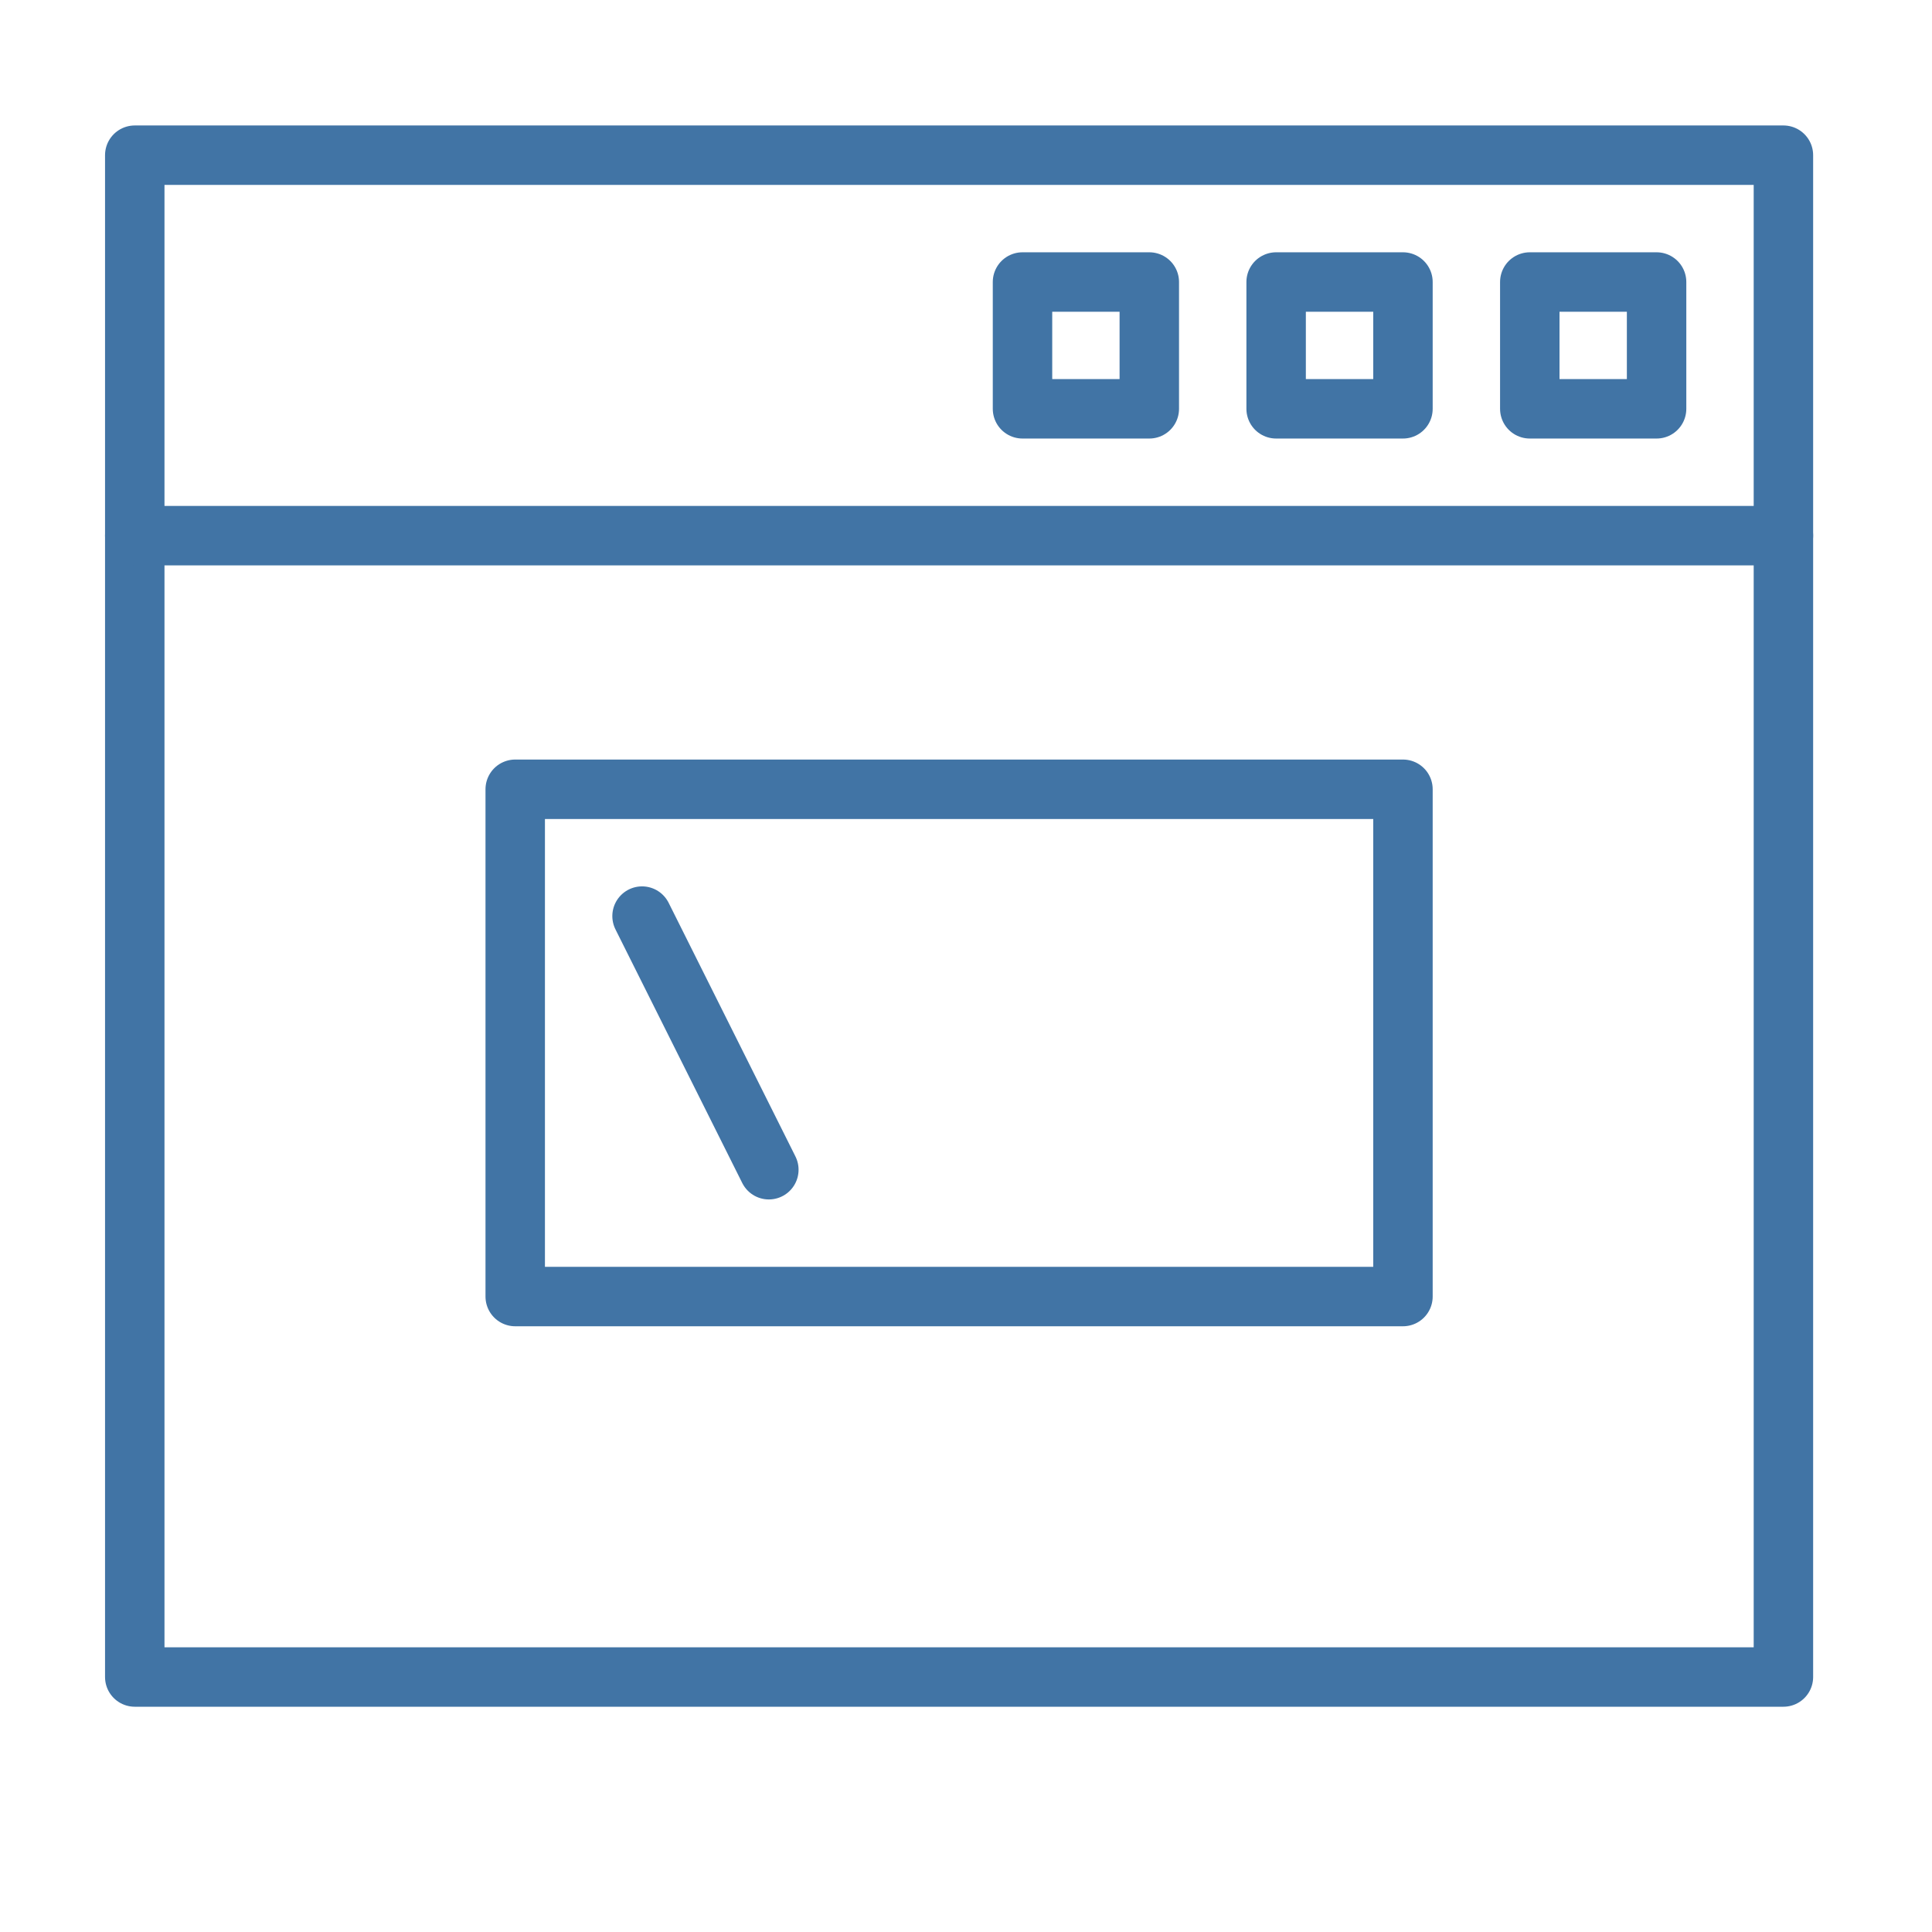
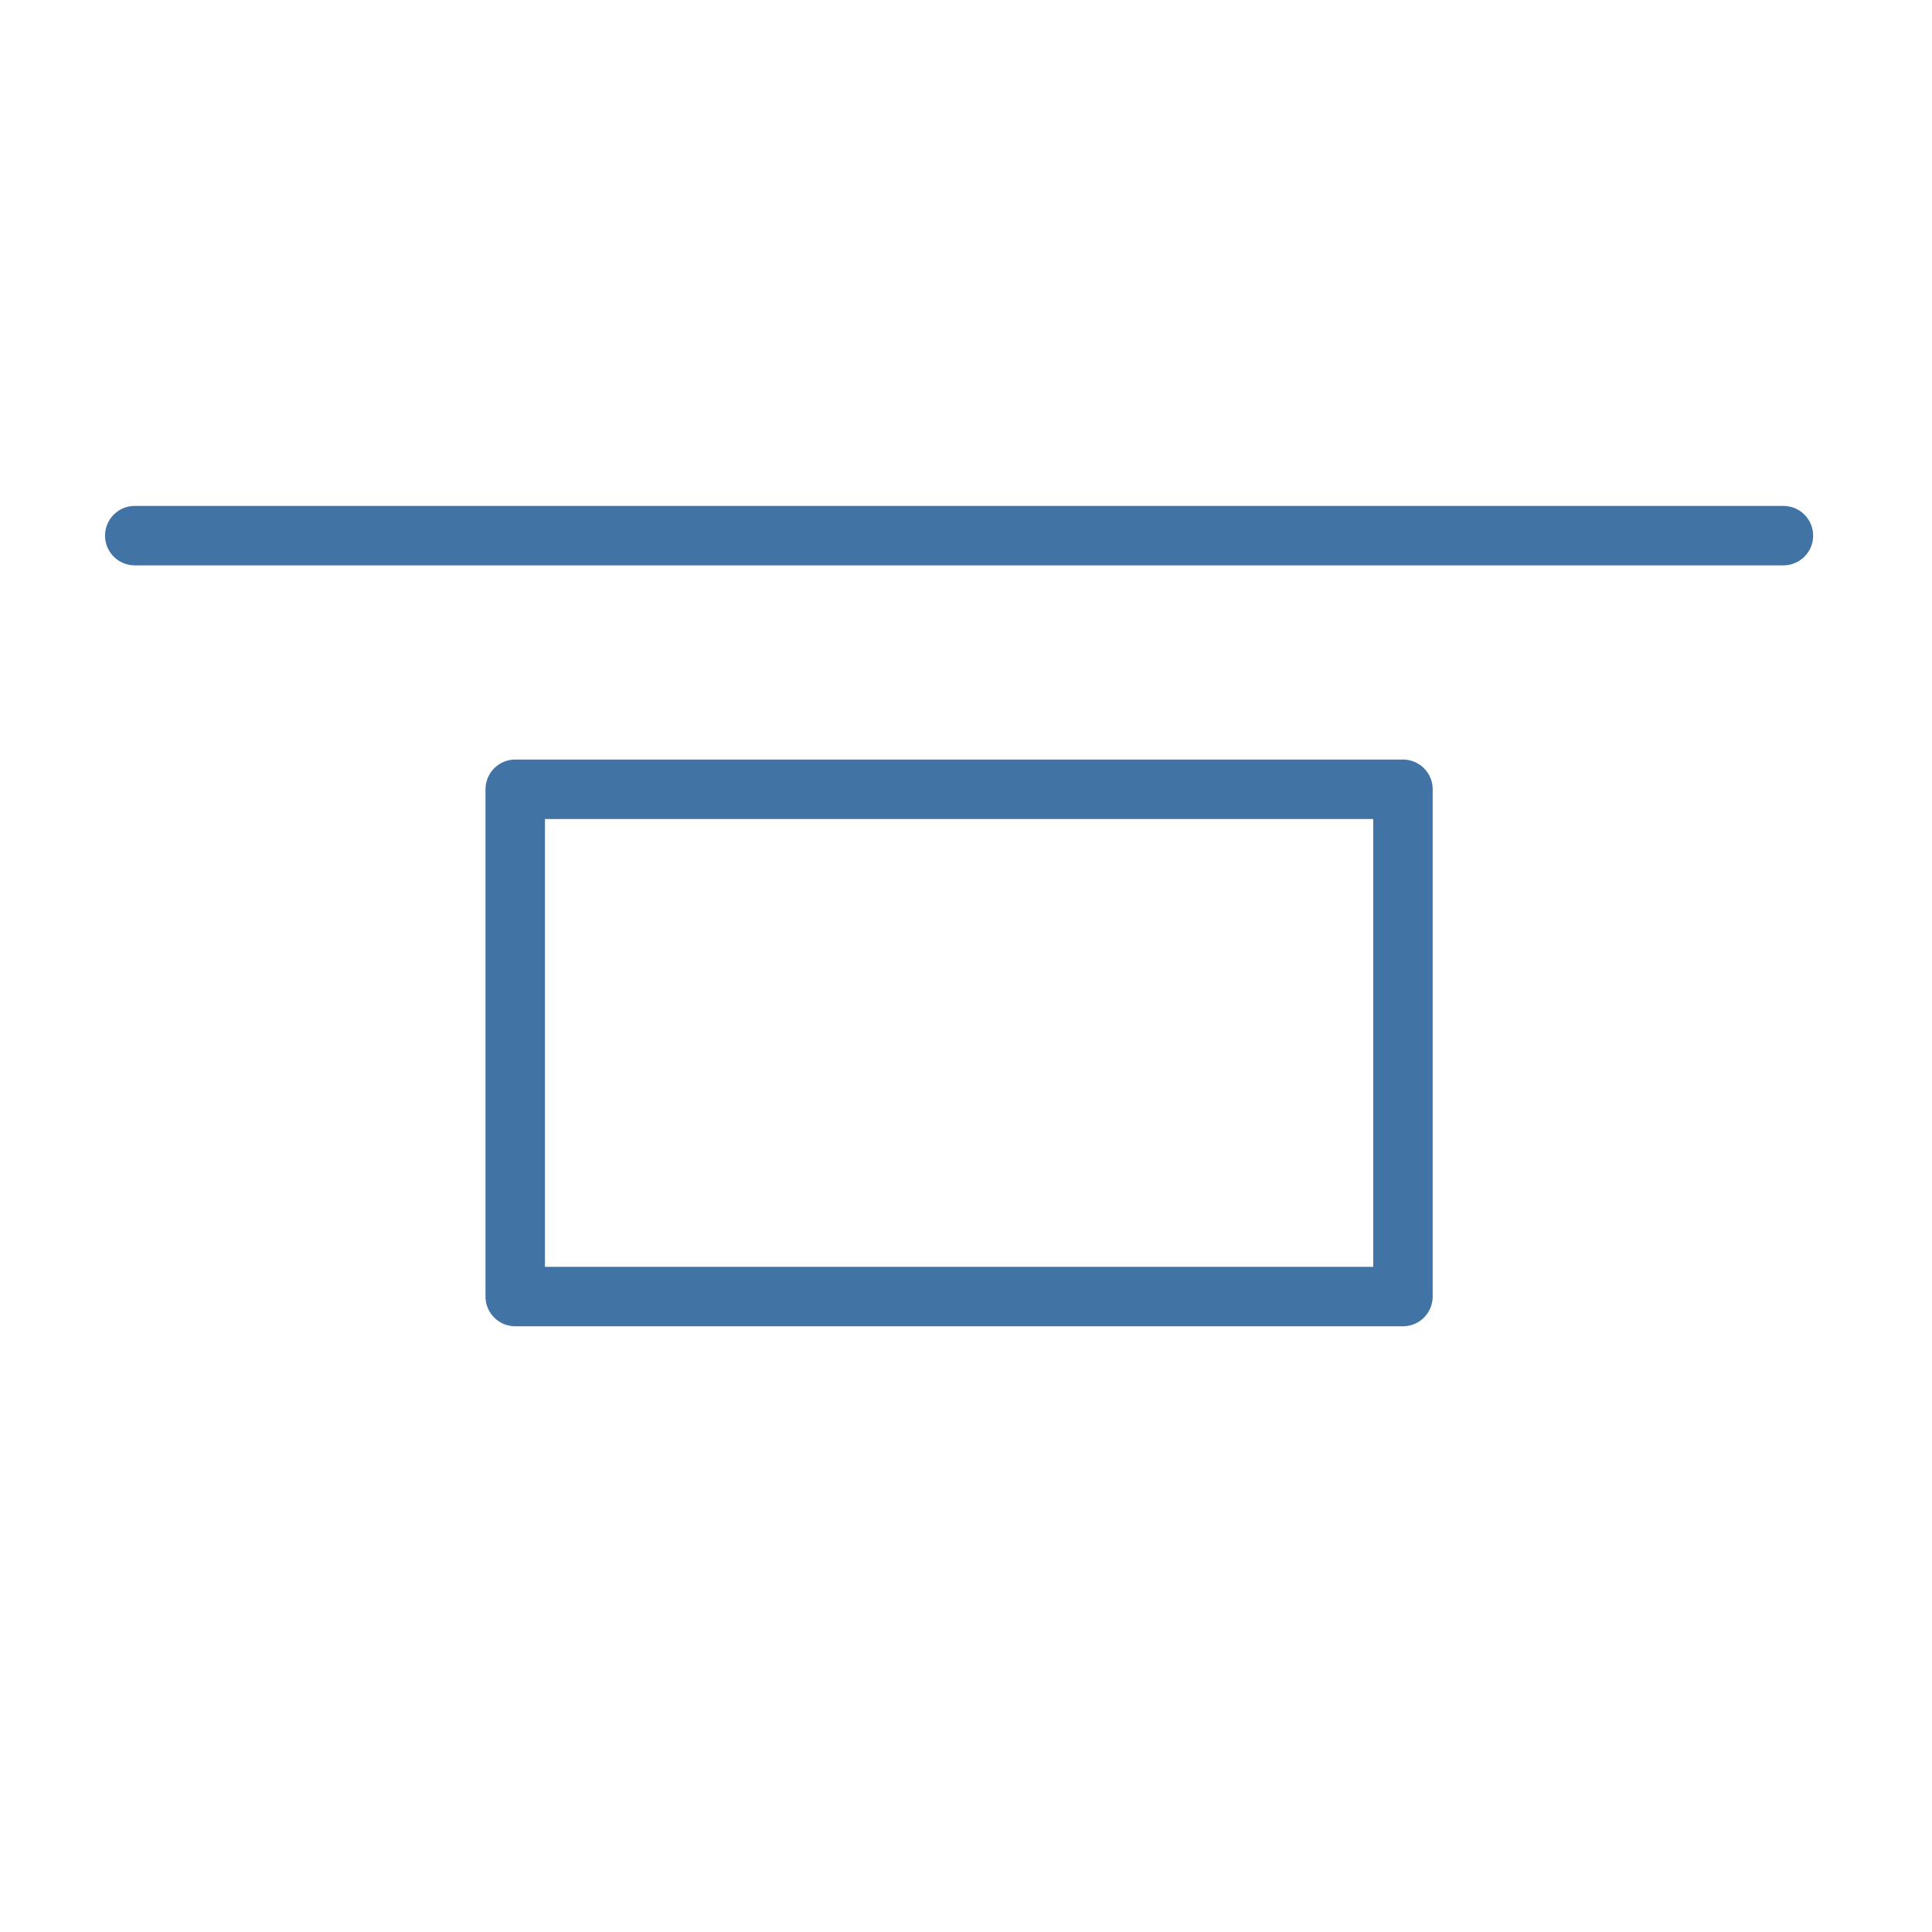
<svg xmlns="http://www.w3.org/2000/svg" width="65" height="65" viewBox="0 0 65 65" fill="none">
  <g id="icon / lockhat-inc-icon-computer-accounting">
-     <path id="Vector" d="M60.001 5.221H4.534V56.421H60.001V5.221Z" stroke="#4174A5" stroke-width="2" stroke-linecap="round" stroke-linejoin="round" />
    <path id="Vector_2" d="M4.534 18.021H60.001" stroke="#4174A5" stroke-width="2" stroke-linecap="round" stroke-linejoin="round" />
-     <path id="Vector_3" d="M55.734 9.488H51.468V13.754H55.734V9.488Z" stroke="#4174A5" stroke-width="2" stroke-linecap="round" stroke-linejoin="round" />
-     <path id="Vector_4" d="M47.201 9.488H42.934V13.754H47.201V9.488Z" stroke="#4174A5" stroke-width="2" stroke-linecap="round" stroke-linejoin="round" />
-     <path id="Vector_5" d="M38.667 9.488H34.401V13.754H38.667V9.488Z" stroke="#4174A5" stroke-width="2" stroke-linecap="round" stroke-linejoin="round" />
    <path id="Vector_6" d="M47.201 26.554H17.334V43.621H47.201V26.554Z" stroke="#4174A5" stroke-width="2" stroke-linecap="round" stroke-linejoin="round" />
-     <path id="Vector_7" d="M21.601 30.821L25.867 39.354" stroke="#4174A5" stroke-width="2" stroke-linecap="round" stroke-linejoin="round" />
  </g>
</svg>